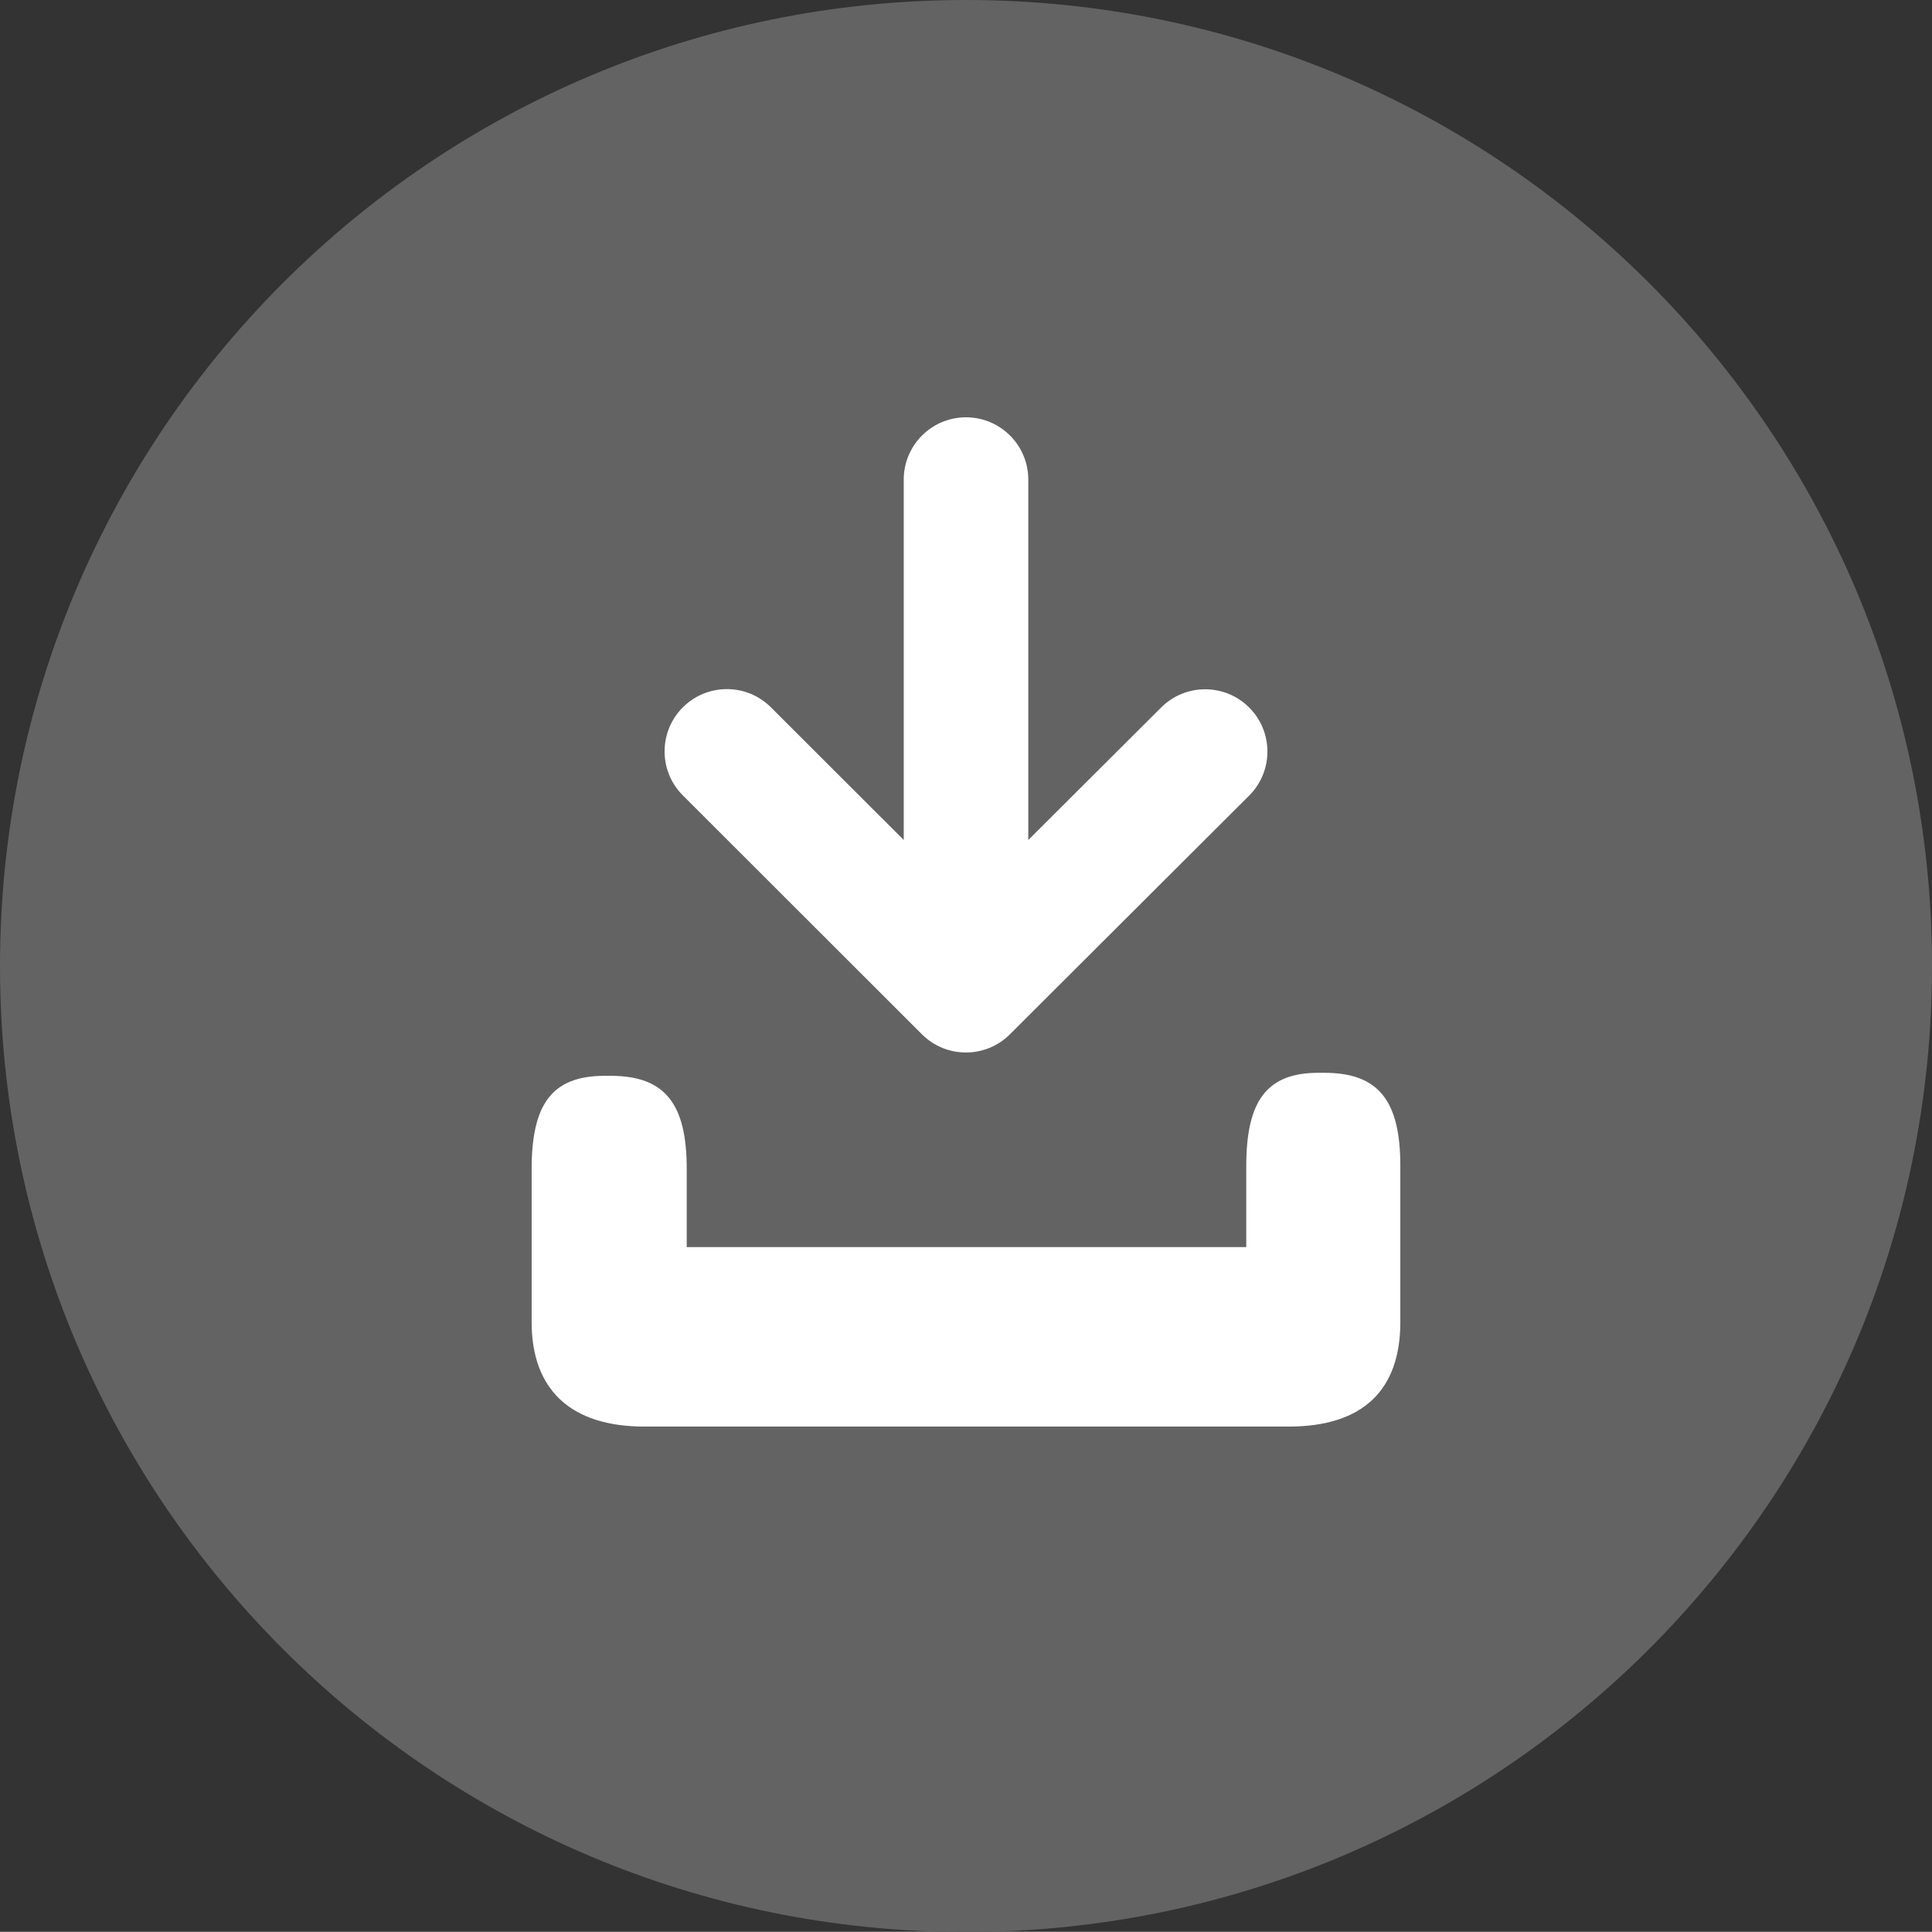
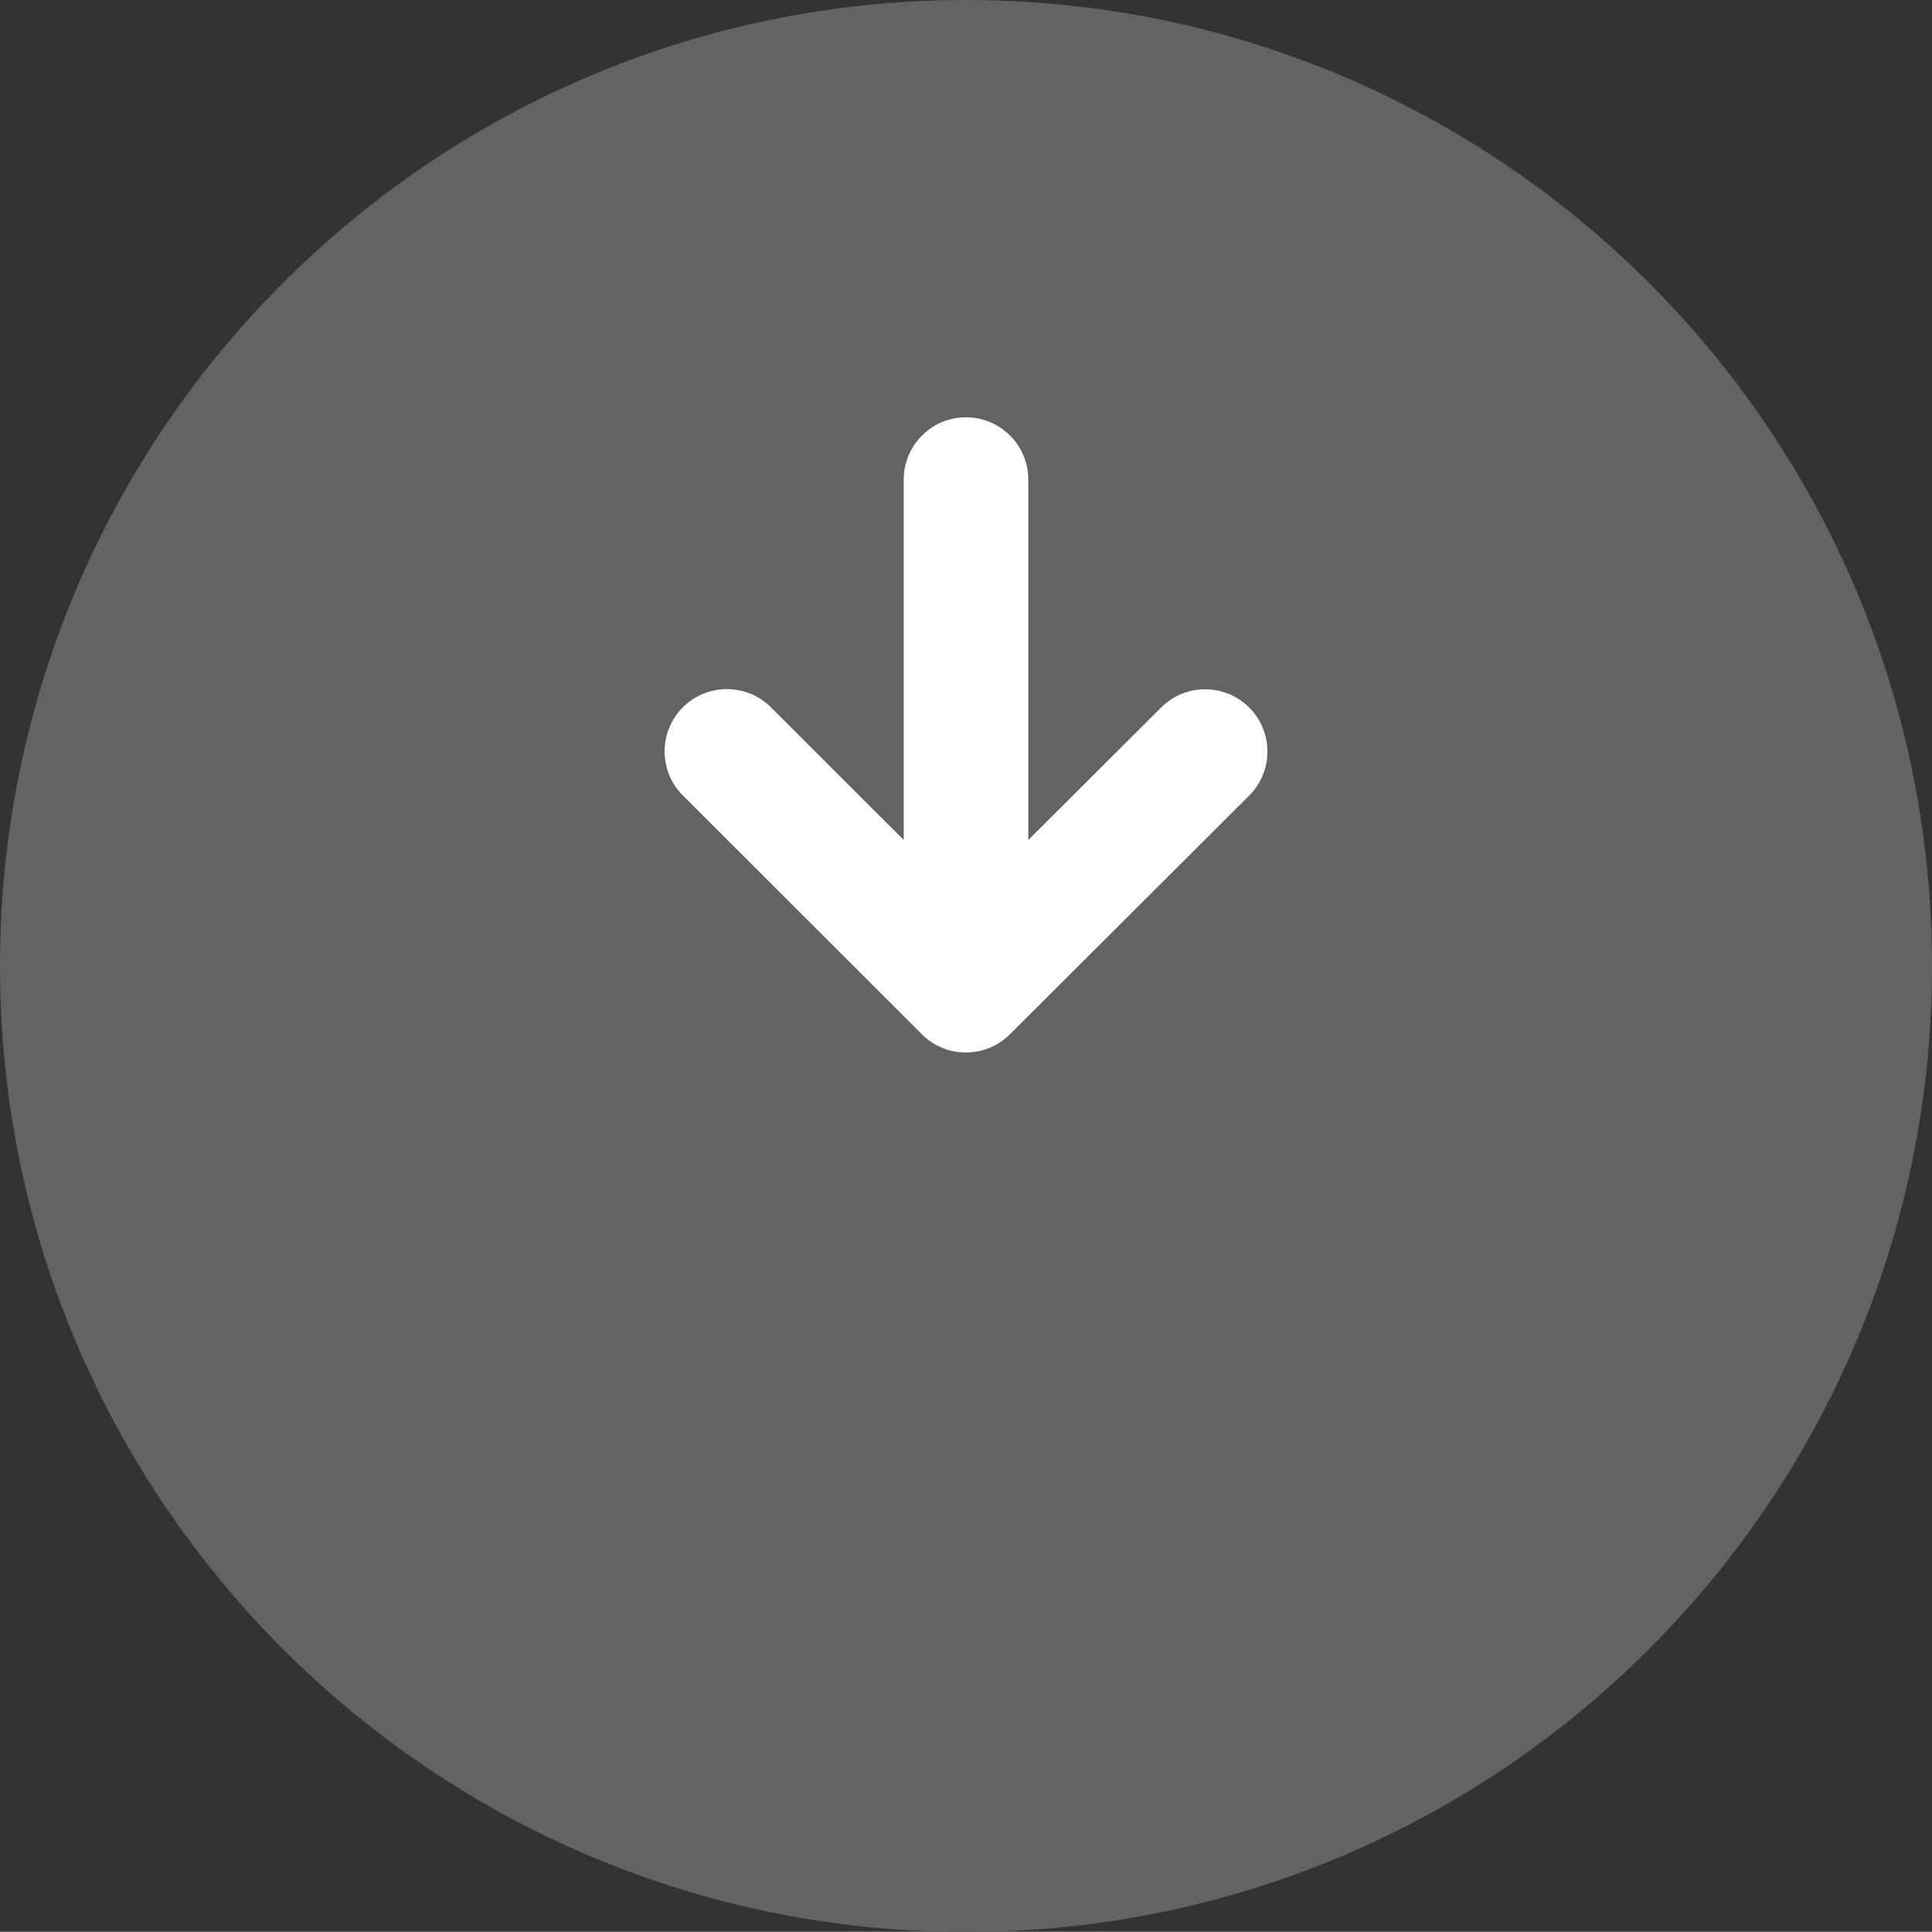
<svg xmlns="http://www.w3.org/2000/svg" version="1.1" id="header" x="0px" y="0px" width="78px" height="77.991px" viewBox="0 0 78 77.991" enable-background="new 0 0 78 77.991" xml:space="preserve">
  <rect x="0" y="0" width="78" height="77.991" fill="#333333" stroke="none" />
  <path fill-rule="evenodd" clip-rule="evenodd" fill="#636363" d="M39,0c21.539,0,39,17.461,39,39c0,21.539-17.461,39-39,39  S0,60.539,0,39C0,17.461,17.461,0,39,0z" />
  <g>
    <g>
      <path fill="#1E0505" d="M-766.024-283.347c-13.112,0-25.567,14.854-25.567,19.172c0,4.321,12.455,19.178,25.567,19.178    c13.111,0,25.566-14.857,25.566-19.178C-740.458-268.493-752.913-283.347-766.024-283.347z M-766.024-251.391    c-7.06,0-12.786-5.72-12.786-12.783c0-7.056,5.726-12.782,12.786-12.782c7.058,0,12.783,5.726,12.783,12.782    C-753.241-257.111-758.966-251.391-766.024-251.391z" />
      <path fill="#1E0505" d="M-766.024-270.565c0,3.53-2.866,6.391-6.39,6.391c0,3.532,2.863,6.395,6.39,6.395    c3.526,0,6.393-2.863,6.393-6.395C-759.631-267.7-762.498-270.565-766.024-270.565z" />
    </g>
  </g>
  <g>
    <g>
-       <path fill="#FFFFFF" d="M52.034,57.594H26.008c-2.949,0-4.544-1.474-4.544-4.215v-6.181c0-2.618,0.819-3.764,2.947-3.764h0.244    c2.212,0,3.07,1.146,3.07,3.764v3.151h22.59v-3.272c0-2.62,0.82-3.765,2.906-3.765h0.245c2.211,0,3.069,1.146,3.069,3.765v6.302    C56.536,56.121,55.022,57.594,52.034,57.594z" />
-     </g>
+       </g>
    <path fill="#FFFFFF" d="M50.435,28.567c-0.981-0.984-2.575-0.985-3.557-0.003l-5.363,5.349V19.363c0-1.388-1.125-2.515-2.516-2.515   c-1.389,0-2.513,1.127-2.513,2.515v14.549l-5.363-5.356c-0.98-0.98-2.573-0.98-3.556,0.002c-0.982,0.983-0.98,2.577,0.001,3.555   l9.651,9.643c0.492,0.492,1.134,0.736,1.778,0.736c0.643,0,1.285-0.245,1.775-0.734l9.657-9.635   C51.413,31.144,51.416,29.55,50.435,28.567z" />
  </g>
  <g>
    <g>
      <g>
        <path fill-rule="evenodd" clip-rule="evenodd" fill="#1E0505" d="M-458.524-71.037c0.849-1.884,2.259-3.128,3.393-4.003     c2.281-1.762,4.977-3.146,8.215-4.225c-2.888-3.604-3.798-7.627-2.699-11.97c0.914-3.612,3.159-6.167,6.288-7.301     c-1.305-2.663-3.798-4.336-6.919-4.479c-4.395-0.202-7.594,2.101-8.667,6.335c-1.011,4.007,0.033,7.531,2.713,10.613     c1.068,1.229,0.791,2.166-0.789,2.657c-2.953,0.925-5.741,2.189-8.204,4.092c-1.133,0.873-2.152,1.861-2.754,3.192     c-1.45,3.205,0.806,6.725,4.299,6.727c1.538,0.001,3.075,0,4.611,0C-458.934-69.954-458.765-70.505-458.524-71.037z" />
        <path fill="#1E0505" d="M-432.522-62.032h-18.237c-1.853,0-3.548-0.912-4.532-2.44c-0.991-1.538-1.124-3.479-0.35-5.188     c0.714-1.583,1.95-2.668,2.945-3.436c2.292-1.771,5.04-3.144,8.404-4.195c0.55-0.172,0.9-0.402,0.966-0.629     c0.062-0.222-0.109-0.586-0.47-1.002c-2.917-3.356-3.877-7.12-2.85-11.188c1.143-4.52,4.563-7.041,9.315-6.816     c4.32,0.196,7.601,3.188,8.358,7.62c0.621,3.647-0.276,6.989-2.665,9.937c-0.109,0.136-0.224,0.266-0.338,0.395l-0.188,0.217     c-0.263,0.308-0.375,0.617-0.307,0.85c0.07,0.233,0.323,0.428,0.714,0.546c2.861,0.864,5.319,1.994,7.516,3.452     c1.213,0.805,2.732,1.944,3.741,3.622c0.924,1.538,1.08,3.343,0.427,4.948c-0.639,1.573-1.969,2.729-3.644,3.171     c-0.337,0.089-0.711,0.13-1.171,0.13C-427.433-62.032-429.979-62.032-432.522-62.032z M-437.904-63.31h5.381     c2.544,0,5.087,0,7.633-0.005c0.348,0,0.619-0.029,0.848-0.089c1.282-0.338,2.298-1.219,2.783-2.415     c0.501-1.23,0.377-2.619-0.336-3.809c-0.872-1.451-2.185-2.44-3.354-3.216c-2.093-1.388-4.439-2.466-7.177-3.294     c-0.816-0.246-1.375-0.747-1.57-1.409c-0.196-0.664,0.003-1.389,0.561-2.04l0.199-0.231c0.103-0.117,0.207-0.235,0.303-0.356     c2.179-2.687,2.963-5.603,2.398-8.917c-0.661-3.874-3.403-6.387-7.155-6.559c-4.096-0.189-7.034,1.966-8.018,5.854     c-0.918,3.637-0.053,7.013,2.576,10.034c0.676,0.781,0.924,1.516,0.734,2.189c-0.194,0.679-0.803,1.185-1.814,1.501     c-3.215,1.006-5.833,2.311-8.004,3.987c-0.877,0.677-1.963,1.624-2.562,2.949c-0.602,1.333-0.508,2.78,0.261,3.97     c0.759,1.179,2.018,1.854,3.457,1.854h5.521H-437.904z" />
      </g>
    </g>
  </g>
  <g>
    <g>
      <path fill="#FFFFFF" d="M156.402,44.245c-4.042,0-5.985-2.097-5.985-5.052v-0.621c0-2.877,1.943-5.052,5.985-5.052h7.927v-8.236    c0-3.963,2.096-5.983,5.049-5.983h1.244c2.875,0,5.051,2.021,5.051,5.983v8.236h8.006c4.04,0,5.904,2.175,5.904,5.052v0.621    c0,2.955-1.865,5.052-5.904,5.052h-8.006v8.548c0,4.041-2.176,5.906-5.051,5.906h-1.244c-2.953,0-5.049-1.865-5.049-5.906v-8.548    H156.402z" />
    </g>
  </g>
  <g>
    <path fill="#FFFFFF" d="M-107.624,22.686h-25.094c-0.499,0-0.902,0.405-0.902,0.903v30.813c0,0.499,0.403,0.903,0.902,0.903h25.094   c0.499,0,0.903-0.404,0.903-0.903V23.589C-106.721,23.091-107.125,22.686-107.624,22.686z M-121.365,39.106l-10.45,12.769V26.172   L-121.365,39.106z M-130.852,24.491h21.446l-10.792,13.187L-130.852,24.491z M-120.206,40.539l10.472,12.96h-21.078   L-120.206,40.539z M-119.038,39.112l10.511-12.845v25.855L-119.038,39.112z" />
-     <path fill="#FFFFFF" d="M-78.003,41.42h-22.894c-0.455,0-0.822,0.422-0.822,0.945V54.36c0,0.521,0.368,0.945,0.822,0.945h22.894   c0.453,0,0.823-0.423,0.823-0.945V42.365C-77.181,41.843-77.551,41.42-78.003,41.42z" />
-     <rect x="-101.646" y="22.686" fill="#FFFFFF" width="24.235" height="1.805" />
+     <path fill="#FFFFFF" d="M-78.003,41.42h-22.894c-0.455,0-0.822,0.422-0.822,0.945V54.36c0,0.521,0.368,0.945,0.822,0.945h22.894   c0.453,0,0.823-0.423,0.823-0.945V42.365z" />
    <rect x="-101.646" y="27.23" fill="#FFFFFF" width="24.235" height="1.805" />
    <rect x="-101.646" y="31.775" fill="#FFFFFF" width="24.235" height="1.805" />
-     <rect x="-101.646" y="36.319" fill="#FFFFFF" width="24.235" height="1.805" />
  </g>
</svg>